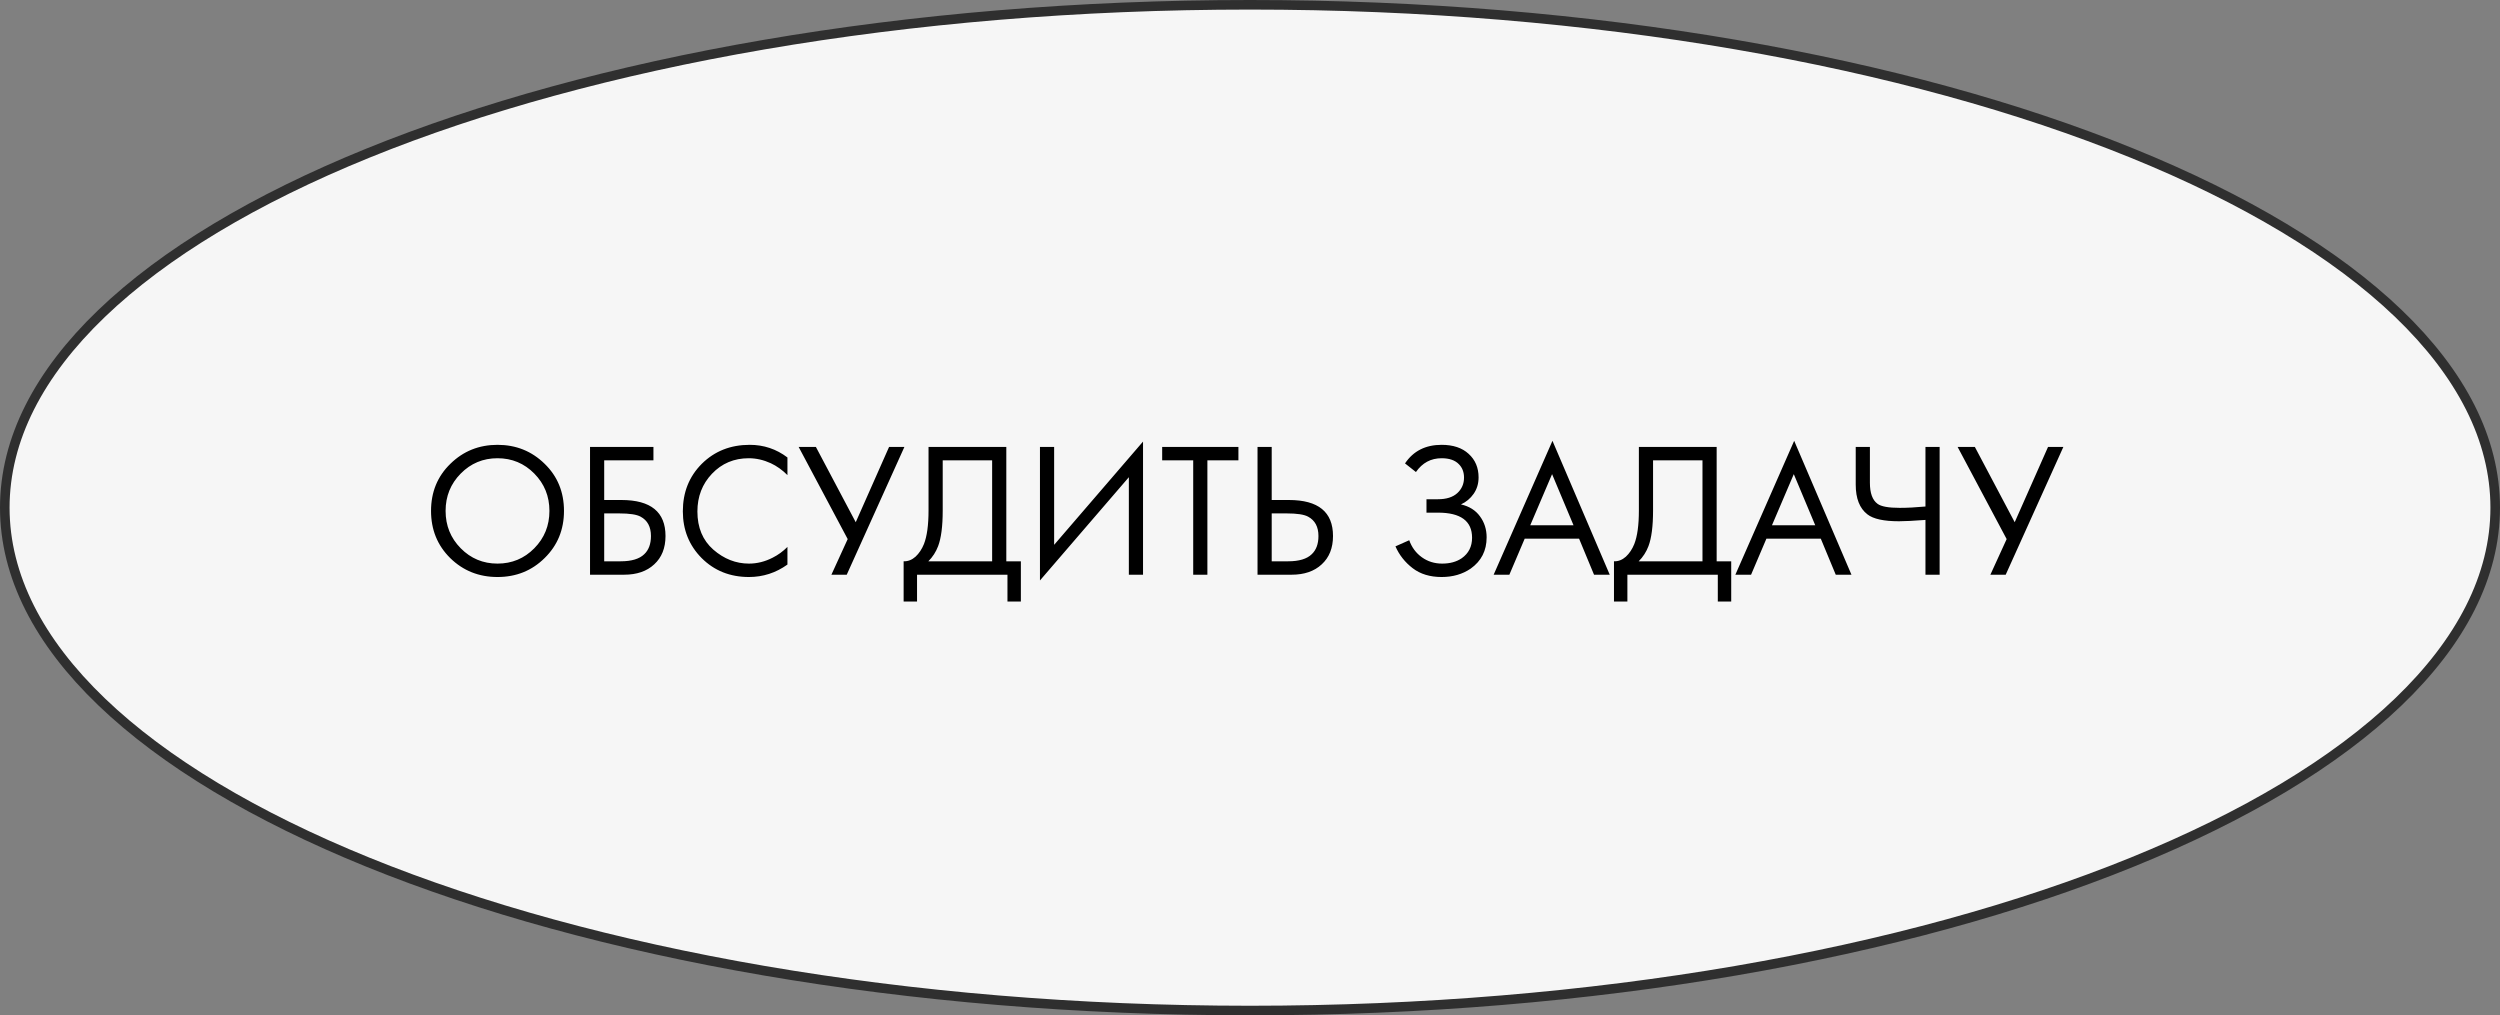
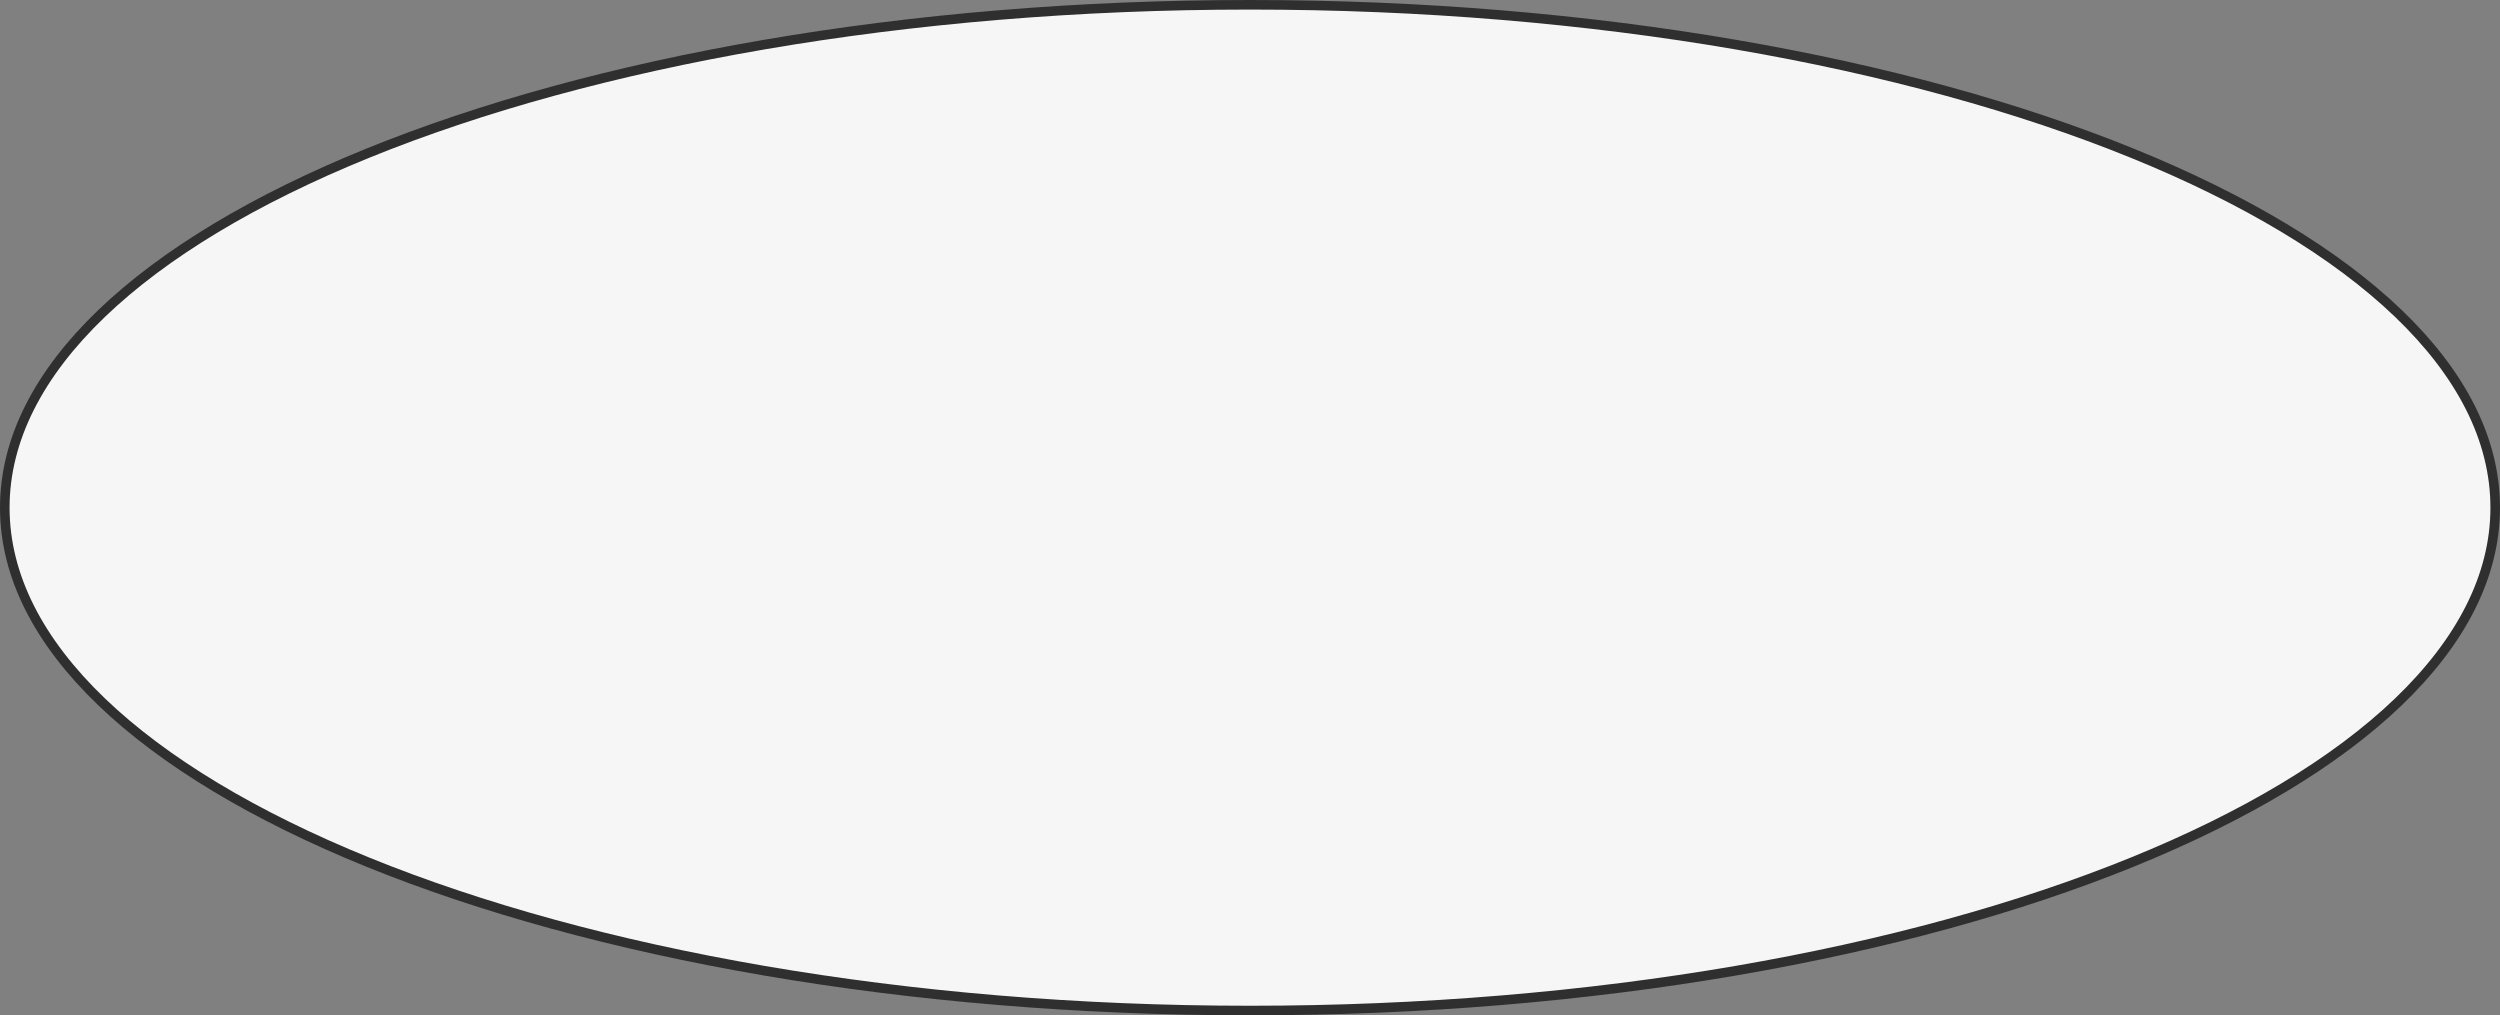
<svg xmlns="http://www.w3.org/2000/svg" width="261" height="106" viewBox="0 0 261 106" fill="none">
  <rect x="0" y="0" width="261" height="106" fill="#808080" stroke="none" />
  <path d="M260.5 53C260.5 60.139 256.94 66.988 250.398 73.269C243.856 79.552 234.362 85.232 222.589 90.013C199.047 99.575 166.488 105.5 130.5 105.5C94.512 105.5 61.953 99.575 38.411 90.013C26.638 85.232 17.144 79.552 10.602 73.269C4.06 66.988 0.5 60.139 0.5 53C0.5 45.861 4.06 39.012 10.602 32.731C17.144 26.448 26.638 20.768 38.411 15.987C61.953 6.425 94.512 0.5 130.5 0.5C166.488 0.5 199.047 6.425 222.589 15.987C234.362 20.768 243.856 26.448 250.398 32.731C256.94 39.012 260.5 45.861 260.5 53Z" fill="#F6F6F6" stroke="#2F2F2F" />
-   <path d="M56.86 58.26C55.527 59.58 53.887 60.24 51.94 60.24C49.993 60.24 48.347 59.58 47 58.26C45.667 56.94 45 55.3 45 53.34C45 51.367 45.673 49.727 47.02 48.42C48.367 47.1 50.007 46.44 51.94 46.44C53.873 46.44 55.513 47.1 56.86 48.42C58.207 49.727 58.88 51.367 58.88 53.34C58.88 55.3 58.207 56.94 56.86 58.26ZM55.78 49.44C54.727 48.373 53.447 47.84 51.94 47.84C50.433 47.84 49.153 48.373 48.1 49.44C47.047 50.507 46.52 51.807 46.52 53.34C46.52 54.873 47.047 56.173 48.1 57.24C49.153 58.307 50.433 58.84 51.94 58.84C53.447 58.84 54.727 58.307 55.78 57.24C56.833 56.173 57.36 54.873 57.36 53.34C57.36 51.807 56.833 50.507 55.78 49.44ZM61.599 60V46.66H68.219V48.06H63.079V52.2H64.879C67.946 52.2 69.479 53.453 69.479 55.96C69.479 57.213 69.086 58.2 68.299 58.92C67.526 59.64 66.479 60 65.159 60H61.599ZM63.079 53.6V58.6H64.799C65.932 58.6 66.752 58.353 67.259 57.86C67.726 57.42 67.959 56.787 67.959 55.96C67.959 55 67.599 54.327 66.879 53.94C66.466 53.713 65.719 53.6 64.639 53.6H63.079ZM82.209 47.76V49.6C81.676 49.067 81.096 48.653 80.469 48.36C79.709 48.013 78.942 47.84 78.169 47.84C76.636 47.84 75.356 48.38 74.329 49.46C73.316 50.527 72.809 51.84 72.809 53.4C72.809 55.08 73.362 56.407 74.469 57.38C75.589 58.353 76.829 58.84 78.189 58.84C79.042 58.84 79.869 58.633 80.669 58.22C81.229 57.94 81.742 57.567 82.209 57.1V58.94C80.996 59.807 79.656 60.24 78.189 60.24C76.216 60.24 74.569 59.58 73.249 58.26C71.942 56.94 71.289 55.313 71.289 53.38C71.289 51.393 71.949 49.74 73.269 48.42C74.602 47.1 76.269 46.44 78.269 46.44C79.736 46.44 81.049 46.88 82.209 47.76ZM83.379 46.66H85.179L89.339 54.52L92.819 46.66H94.419L88.399 60H86.799L88.499 56.28L83.379 46.66ZM96.939 46.66H105.059V58.6H106.579V62.8H105.179V60H95.739V62.8H94.339V58.6C94.792 58.613 95.205 58.453 95.579 58.12C95.952 57.773 96.245 57.333 96.459 56.8C96.779 55.987 96.939 54.82 96.939 53.3V46.66ZM98.419 48.06V53.3C98.419 54.94 98.259 56.18 97.939 57.02C97.712 57.62 97.372 58.147 96.919 58.6H103.579V48.06H98.419ZM117.852 60V49.82L108.572 60.6V46.66H110.052V56.88L119.332 46.1V60H117.852ZM129.291 48.06H126.051V60H124.571V48.06H121.331V46.66H129.291V48.06ZM131.286 60V46.66H132.766V52.2H134.566C137.633 52.2 139.166 53.453 139.166 55.96C139.166 57.213 138.773 58.2 137.986 58.92C137.213 59.64 136.166 60 134.846 60H131.286ZM132.766 53.6V58.6H134.486C135.62 58.6 136.44 58.353 136.946 57.86C137.413 57.42 137.646 56.787 137.646 55.96C137.646 55 137.286 54.327 136.566 53.94C136.153 53.713 135.406 53.6 134.326 53.6H132.766ZM147.824 49.28L146.684 48.38C147.55 47.087 148.824 46.44 150.504 46.44C151.704 46.44 152.644 46.753 153.324 47.38C154.017 48.007 154.364 48.827 154.364 49.84C154.364 50.493 154.19 51.067 153.844 51.56C153.51 52.04 153.07 52.407 152.524 52.66C153.39 52.86 154.05 53.273 154.504 53.9C154.97 54.527 155.204 55.26 155.204 56.1C155.204 57.487 154.65 58.573 153.544 59.36C152.69 59.947 151.677 60.24 150.504 60.24C149.29 60.24 148.284 59.933 147.484 59.32C146.684 58.707 146.084 57.947 145.684 57.04L147.124 56.4C147.39 57.147 147.83 57.74 148.444 58.18C149.057 58.62 149.764 58.84 150.564 58.84C151.377 58.84 152.057 58.653 152.604 58.28C153.324 57.773 153.684 57.06 153.684 56.14C153.684 54.393 152.497 53.52 150.124 53.52H148.924V52.12H150.124C151.004 52.12 151.677 51.907 152.144 51.48C152.61 51.053 152.844 50.513 152.844 49.86C152.844 49.287 152.664 48.82 152.304 48.46C151.904 48.047 151.304 47.84 150.504 47.84C149.384 47.84 148.49 48.32 147.824 49.28ZM166.417 60L164.857 56.24H159.177L157.577 60H155.937L162.077 46.02L168.057 60H166.417ZM159.757 54.84H164.277L162.037 49.5L159.757 54.84ZM171.099 46.66H179.219V58.6H180.739V62.8H179.339V60H169.899V62.8H168.499V58.6C168.952 58.613 169.365 58.453 169.739 58.12C170.112 57.773 170.405 57.333 170.619 56.8C170.939 55.987 171.099 54.82 171.099 53.3V46.66ZM172.579 48.06V53.3C172.579 54.94 172.419 56.18 172.099 57.02C171.872 57.62 171.532 58.147 171.079 58.6H177.739V48.06H172.579ZM191.652 60L190.092 56.24H184.412L182.812 60H181.172L187.312 46.02L193.292 60H191.652ZM184.992 54.84H189.512L187.272 49.5L184.992 54.84ZM201.018 60V54.28C199.778 54.373 198.858 54.42 198.258 54.42C196.671 54.42 195.571 54.18 194.958 53.7C194.145 53.073 193.738 52.04 193.738 50.6V46.66H195.218V50.4C195.218 51.48 195.485 52.213 196.018 52.6C196.391 52.88 197.165 53.02 198.338 53.02C199.125 53.02 200.018 52.973 201.018 52.88V46.66H202.498V60H201.018ZM204.375 46.66H206.175L210.335 54.52L213.815 46.66H215.415L209.395 60H207.795L209.495 56.28L204.375 46.66Z" fill="black" />
</svg>